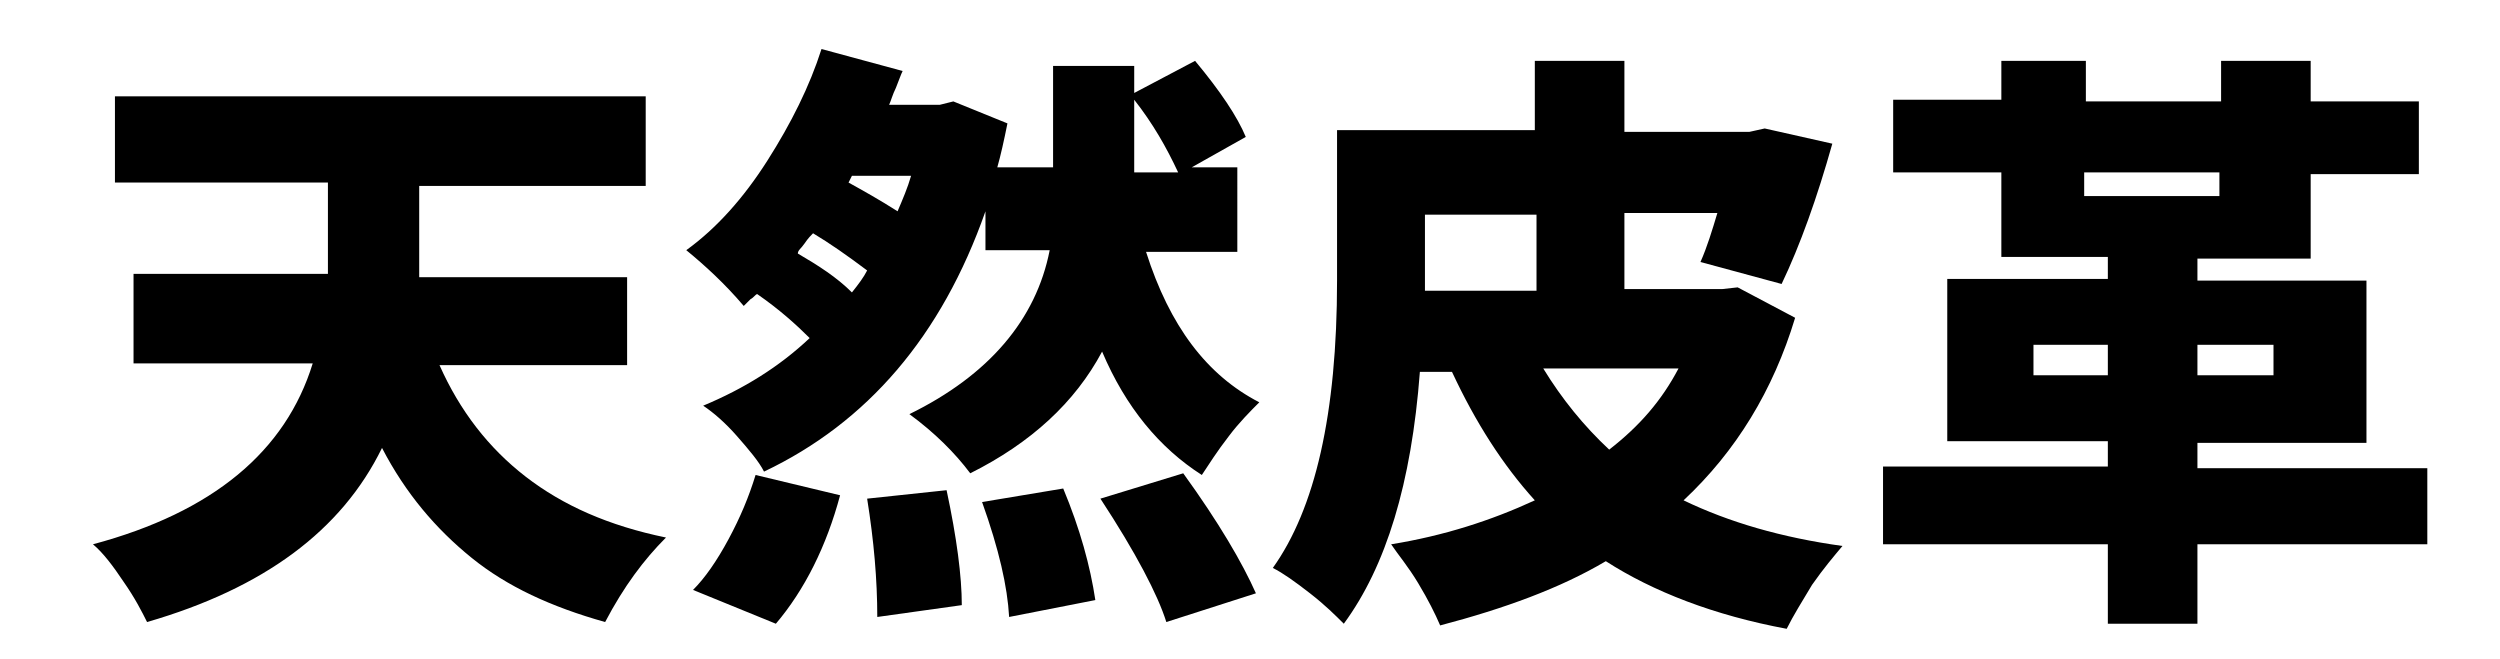
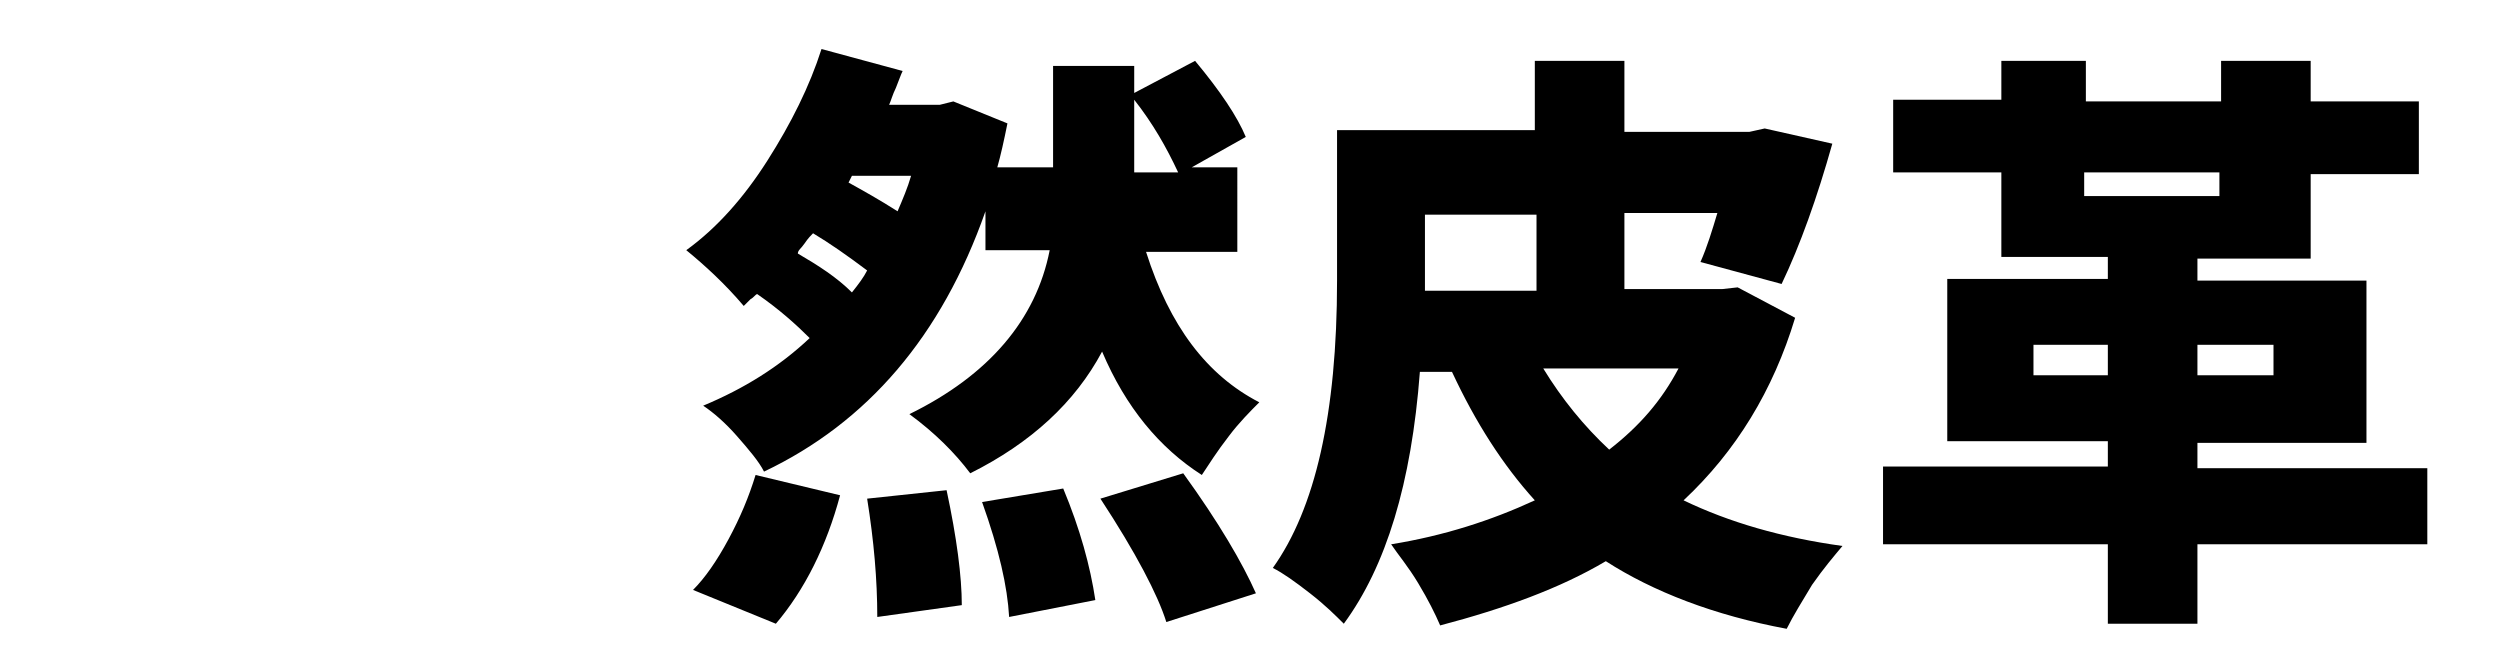
<svg xmlns="http://www.w3.org/2000/svg" version="1.1" id="レイヤー_2" x="0px" y="0px" width="147.9px" height="39px" viewBox="0 0 147.9 39" style="enable-background:new 0 0 147.9 39;" xml:space="preserve">
  <g>
-     <path d="M37.2,21.6H26c1.2,2.7,2.9,4.9,5.1,6.6c2.2,1.7,4.9,2.9,8.3,3.6c-1.3,1.3-2.5,2.9-3.6,5c-3.2-0.9-5.8-2.1-7.9-3.8   s-3.9-3.8-5.3-6.5c-2.4,4.9-7,8.3-13.9,10.3c-0.3-0.6-0.7-1.4-1.4-2.4c-0.6-0.9-1.2-1.7-1.8-2.2c7.1-1.9,11.4-5.5,13-10.7H7.9v-5.3   h11.5v-0.4v-5H6.8V5.7h31.4V11H24.8v5v0.4h12.3V21.6z" />
    <path d="M73.2,14.9h-5.4c1.4,4.4,3.6,7.3,6.7,8.9c-0.5,0.5-1.2,1.2-1.8,2c-0.7,0.9-1.2,1.7-1.6,2.3c-2.5-1.6-4.5-4-5.9-7.3   c-1.6,3-4.2,5.4-7.8,7.2c-0.9-1.2-2.1-2.4-3.6-3.5c4.7-2.3,7.5-5.6,8.3-9.7h-3.8v-2.3c-2.6,7.4-7,12.5-13.1,15.4   c-0.3-0.6-0.9-1.3-1.6-2.1c-0.7-0.8-1.4-1.4-2-1.8c2.4-1,4.5-2.3,6.3-4c-0.8-0.8-1.8-1.7-3.1-2.6c-0.1,0-0.2,0.2-0.4,0.3   c-0.2,0.2-0.3,0.3-0.4,0.4c-1.1-1.3-2.3-2.4-3.4-3.3c1.8-1.3,3.4-3.1,4.8-5.3c1.4-2.2,2.5-4.4,3.2-6.6l4.8,1.3   c-0.1,0.2-0.2,0.5-0.4,1c-0.2,0.4-0.3,0.8-0.4,1h3l0.8-0.2l3.2,1.3c-0.2,1-0.4,1.9-0.6,2.6h3.3v-6h4.8v1.6l3.6-1.9   c1.5,1.8,2.5,3.3,3,4.5l-3.2,1.8h2.7V14.9z M45.9,36.9L41,34.9c0.7-0.7,1.4-1.7,2.1-3c0.7-1.3,1.2-2.5,1.6-3.8l5,1.2   C48.9,32.3,47.6,34.9,45.9,36.9z M50.4,17.3c0.4-0.5,0.7-0.9,0.9-1.3c-1.2-0.9-2.2-1.6-3.2-2.2c-0.1,0.1-0.3,0.3-0.5,0.6   c-0.2,0.3-0.4,0.4-0.4,0.6C48.4,15.7,49.5,16.4,50.4,17.3z M53.9,10.4h-3.5l-0.2,0.4c0.9,0.5,1.8,1,2.9,1.7   C53.4,11.8,53.7,11.1,53.9,10.4z M51.3,29.5L56,29c0.6,2.8,0.9,5.1,0.9,6.8l-5,0.7C51.9,34.3,51.7,32,51.3,29.5z M58.1,29.7   l4.8-0.8c1,2.4,1.6,4.6,1.9,6.6l-5.1,1C59.6,34.7,59.1,32.5,58.1,29.7z M65.1,29.5L70,28c2.1,2.9,3.5,5.3,4.3,7.1l-5.3,1.7   C68.5,35.2,67.2,32.7,65.1,29.5z M67.1,5.9v4.3h2.6C69,8.7,68.2,7.3,67.1,5.9z" />
    <path d="M102.8,17l3.4,1.8c-1.3,4.3-3.5,7.9-6.6,10.8c2.7,1.3,5.8,2.2,9.4,2.7c-0.5,0.6-1.1,1.3-1.8,2.3c-0.6,1-1.1,1.8-1.5,2.6   c-4.3-0.8-7.9-2.2-10.7-4c-2.7,1.6-6,2.8-9.8,3.8c-0.3-0.7-0.7-1.5-1.3-2.5s-1.2-1.7-1.6-2.3c3.1-0.5,5.9-1.4,8.5-2.6   c-1.9-2.1-3.5-4.6-4.9-7.6h-1.9c-0.5,6.6-2,11.5-4.5,14.9c-0.5-0.5-1.1-1.1-2-1.8c-0.9-0.7-1.6-1.2-2.2-1.5c2.5-3.5,3.8-9.1,3.8-17   V7.7h11.7V3.6h5.3v4.2h7.4l0.9-0.2l4,0.9c-0.9,3.2-1.9,6-3,8.3l-4.8-1.3c0.4-0.9,0.7-1.9,1-2.9h-5.5v4.5h5.8L102.8,17z M84.3,12.7   v4.5h6.6v-4.5H84.3z M99.3,21.8h-8c1.1,1.8,2.4,3.4,3.9,4.8C97,25.2,98.3,23.7,99.3,21.8z" />
    <path d="M143.6,27.6v4.6H130v4.7h-5.3v-4.7h-13.3v-4.6h13.3v-1.5h-9.5v-9.6h9.5v-1.3h-6.3v-5h-6.4V5.9h6.4V3.6h5v2.4h8V3.6h5.3v2.4   h6.4v4.3h-6.4v5H130v1.3h10v9.6h-10v1.5H143.6z M120.3,22.2h4.4v-1.8h-4.4V22.2z M123.3,10.2v1.4h8v-1.4H123.3z M134.5,20.4H130   v1.8h4.5V20.4z" />
  </g>
</svg>